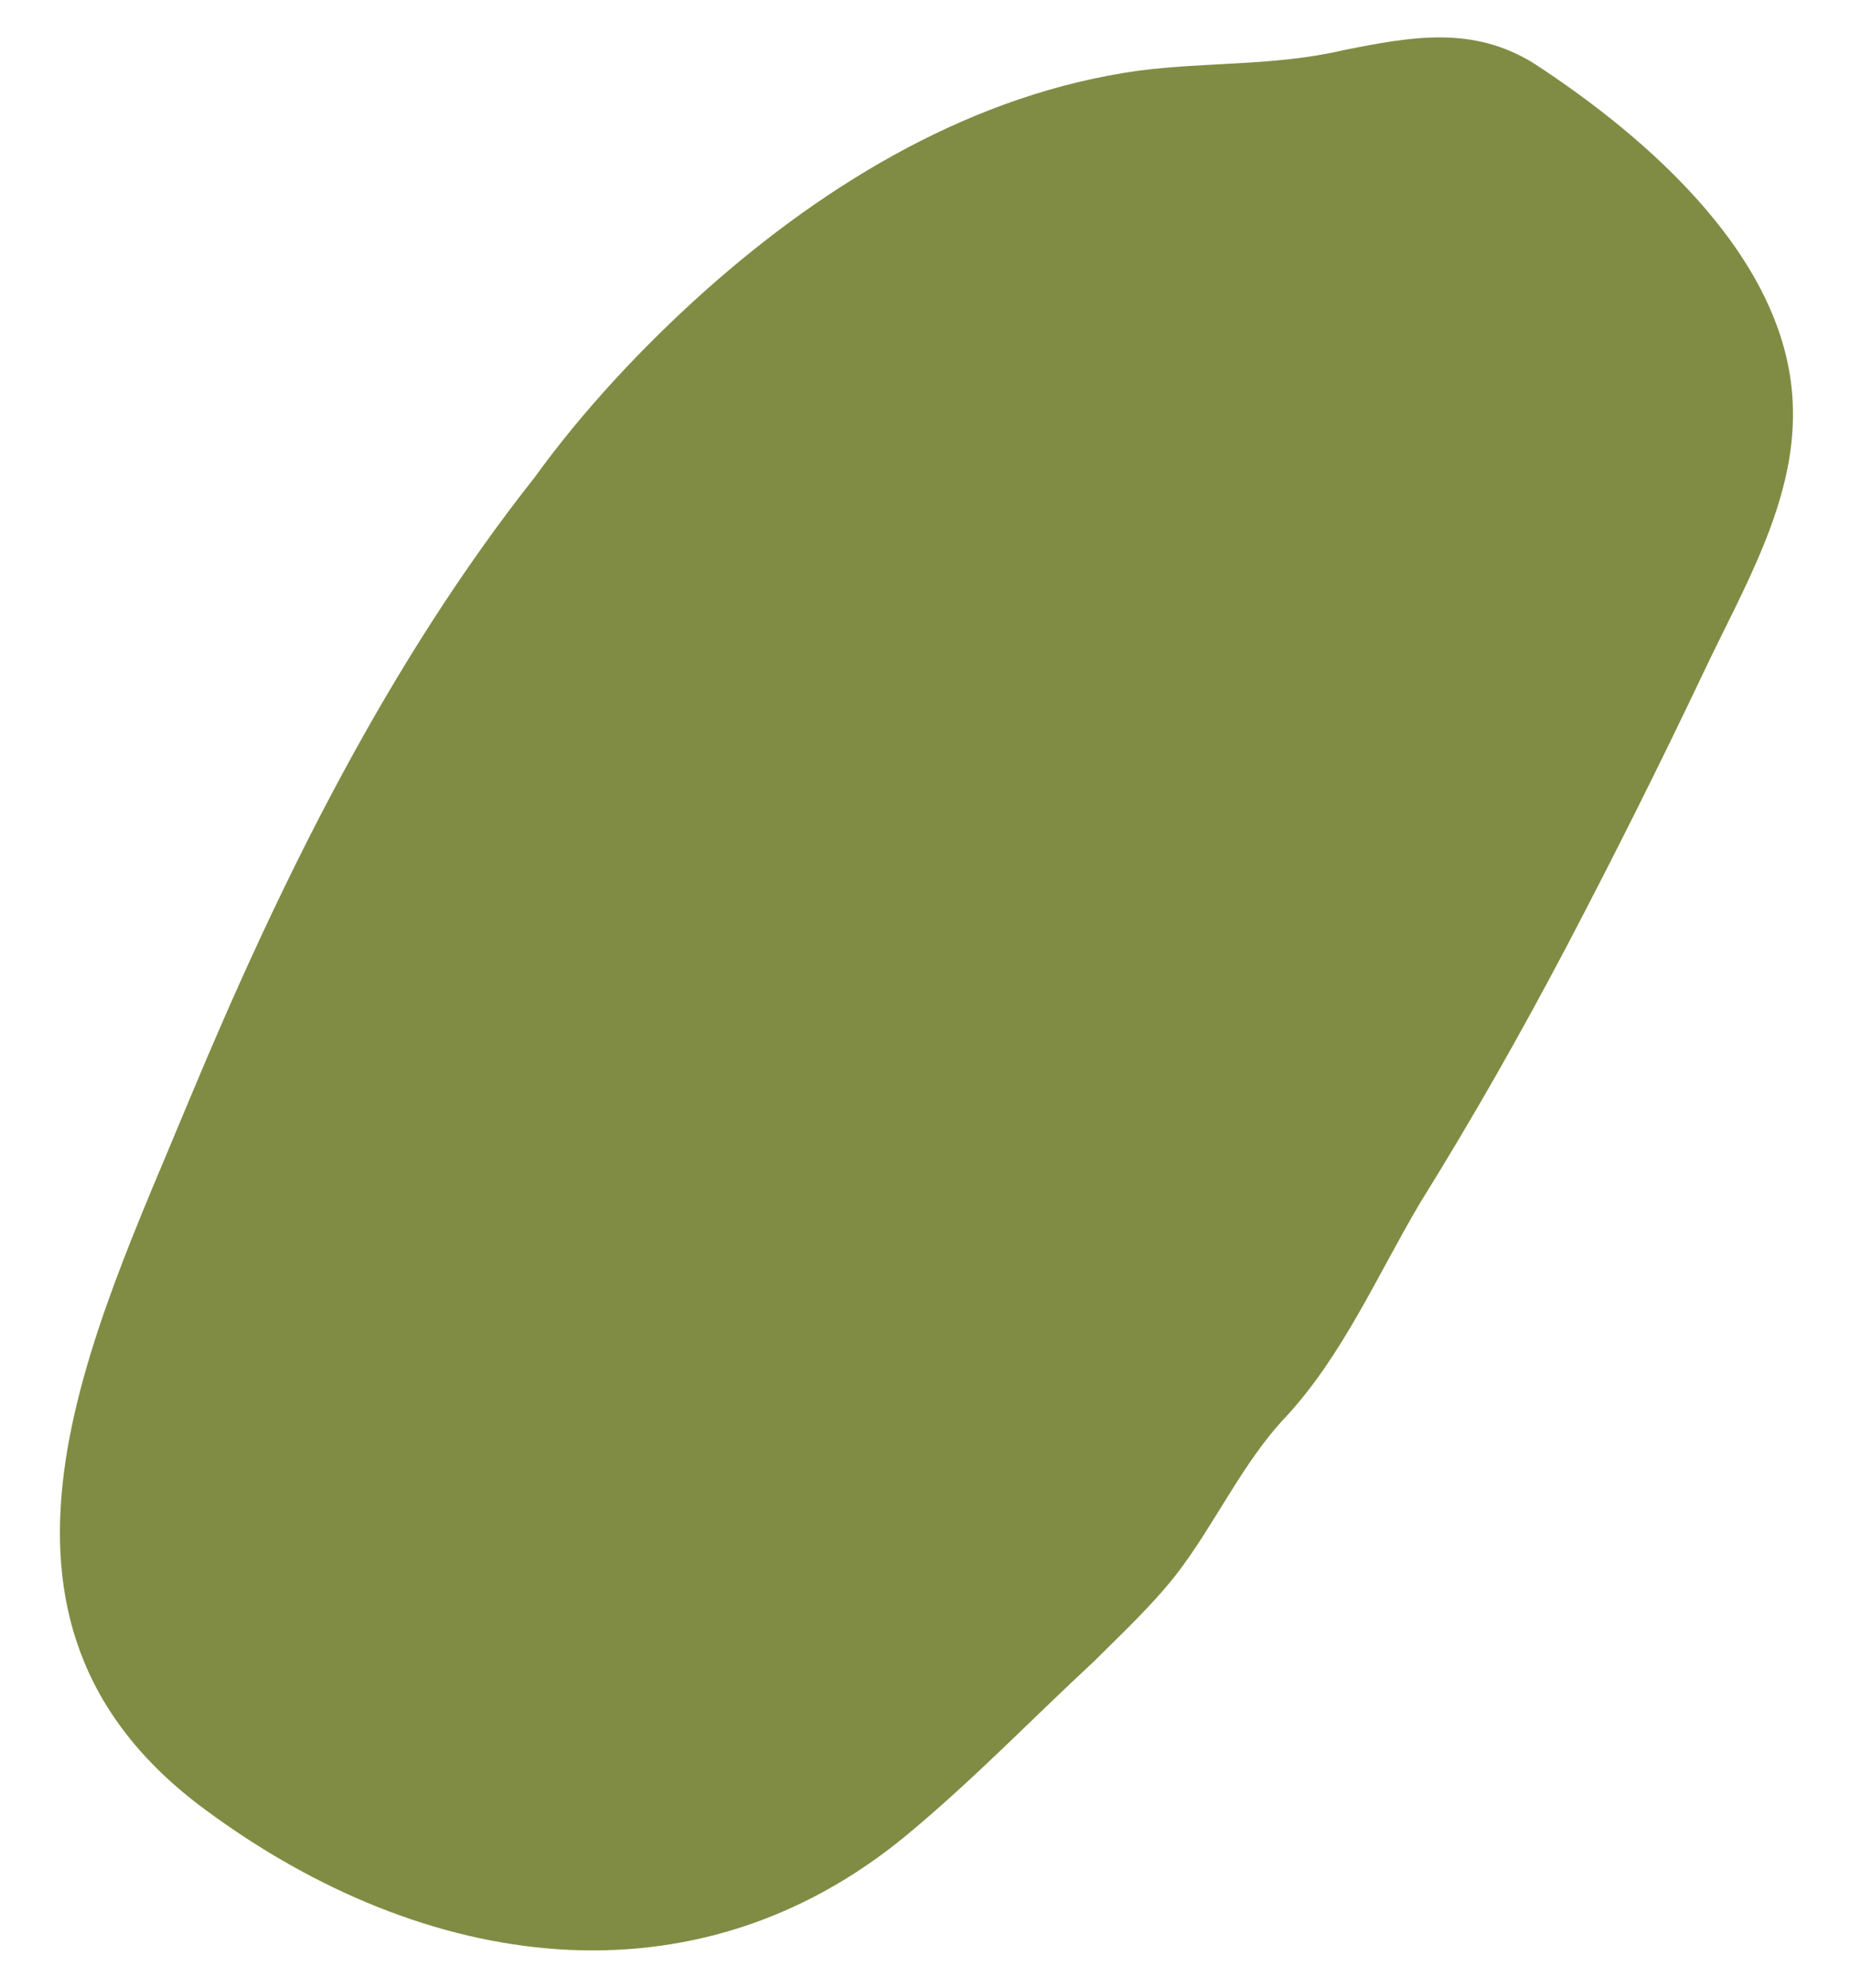
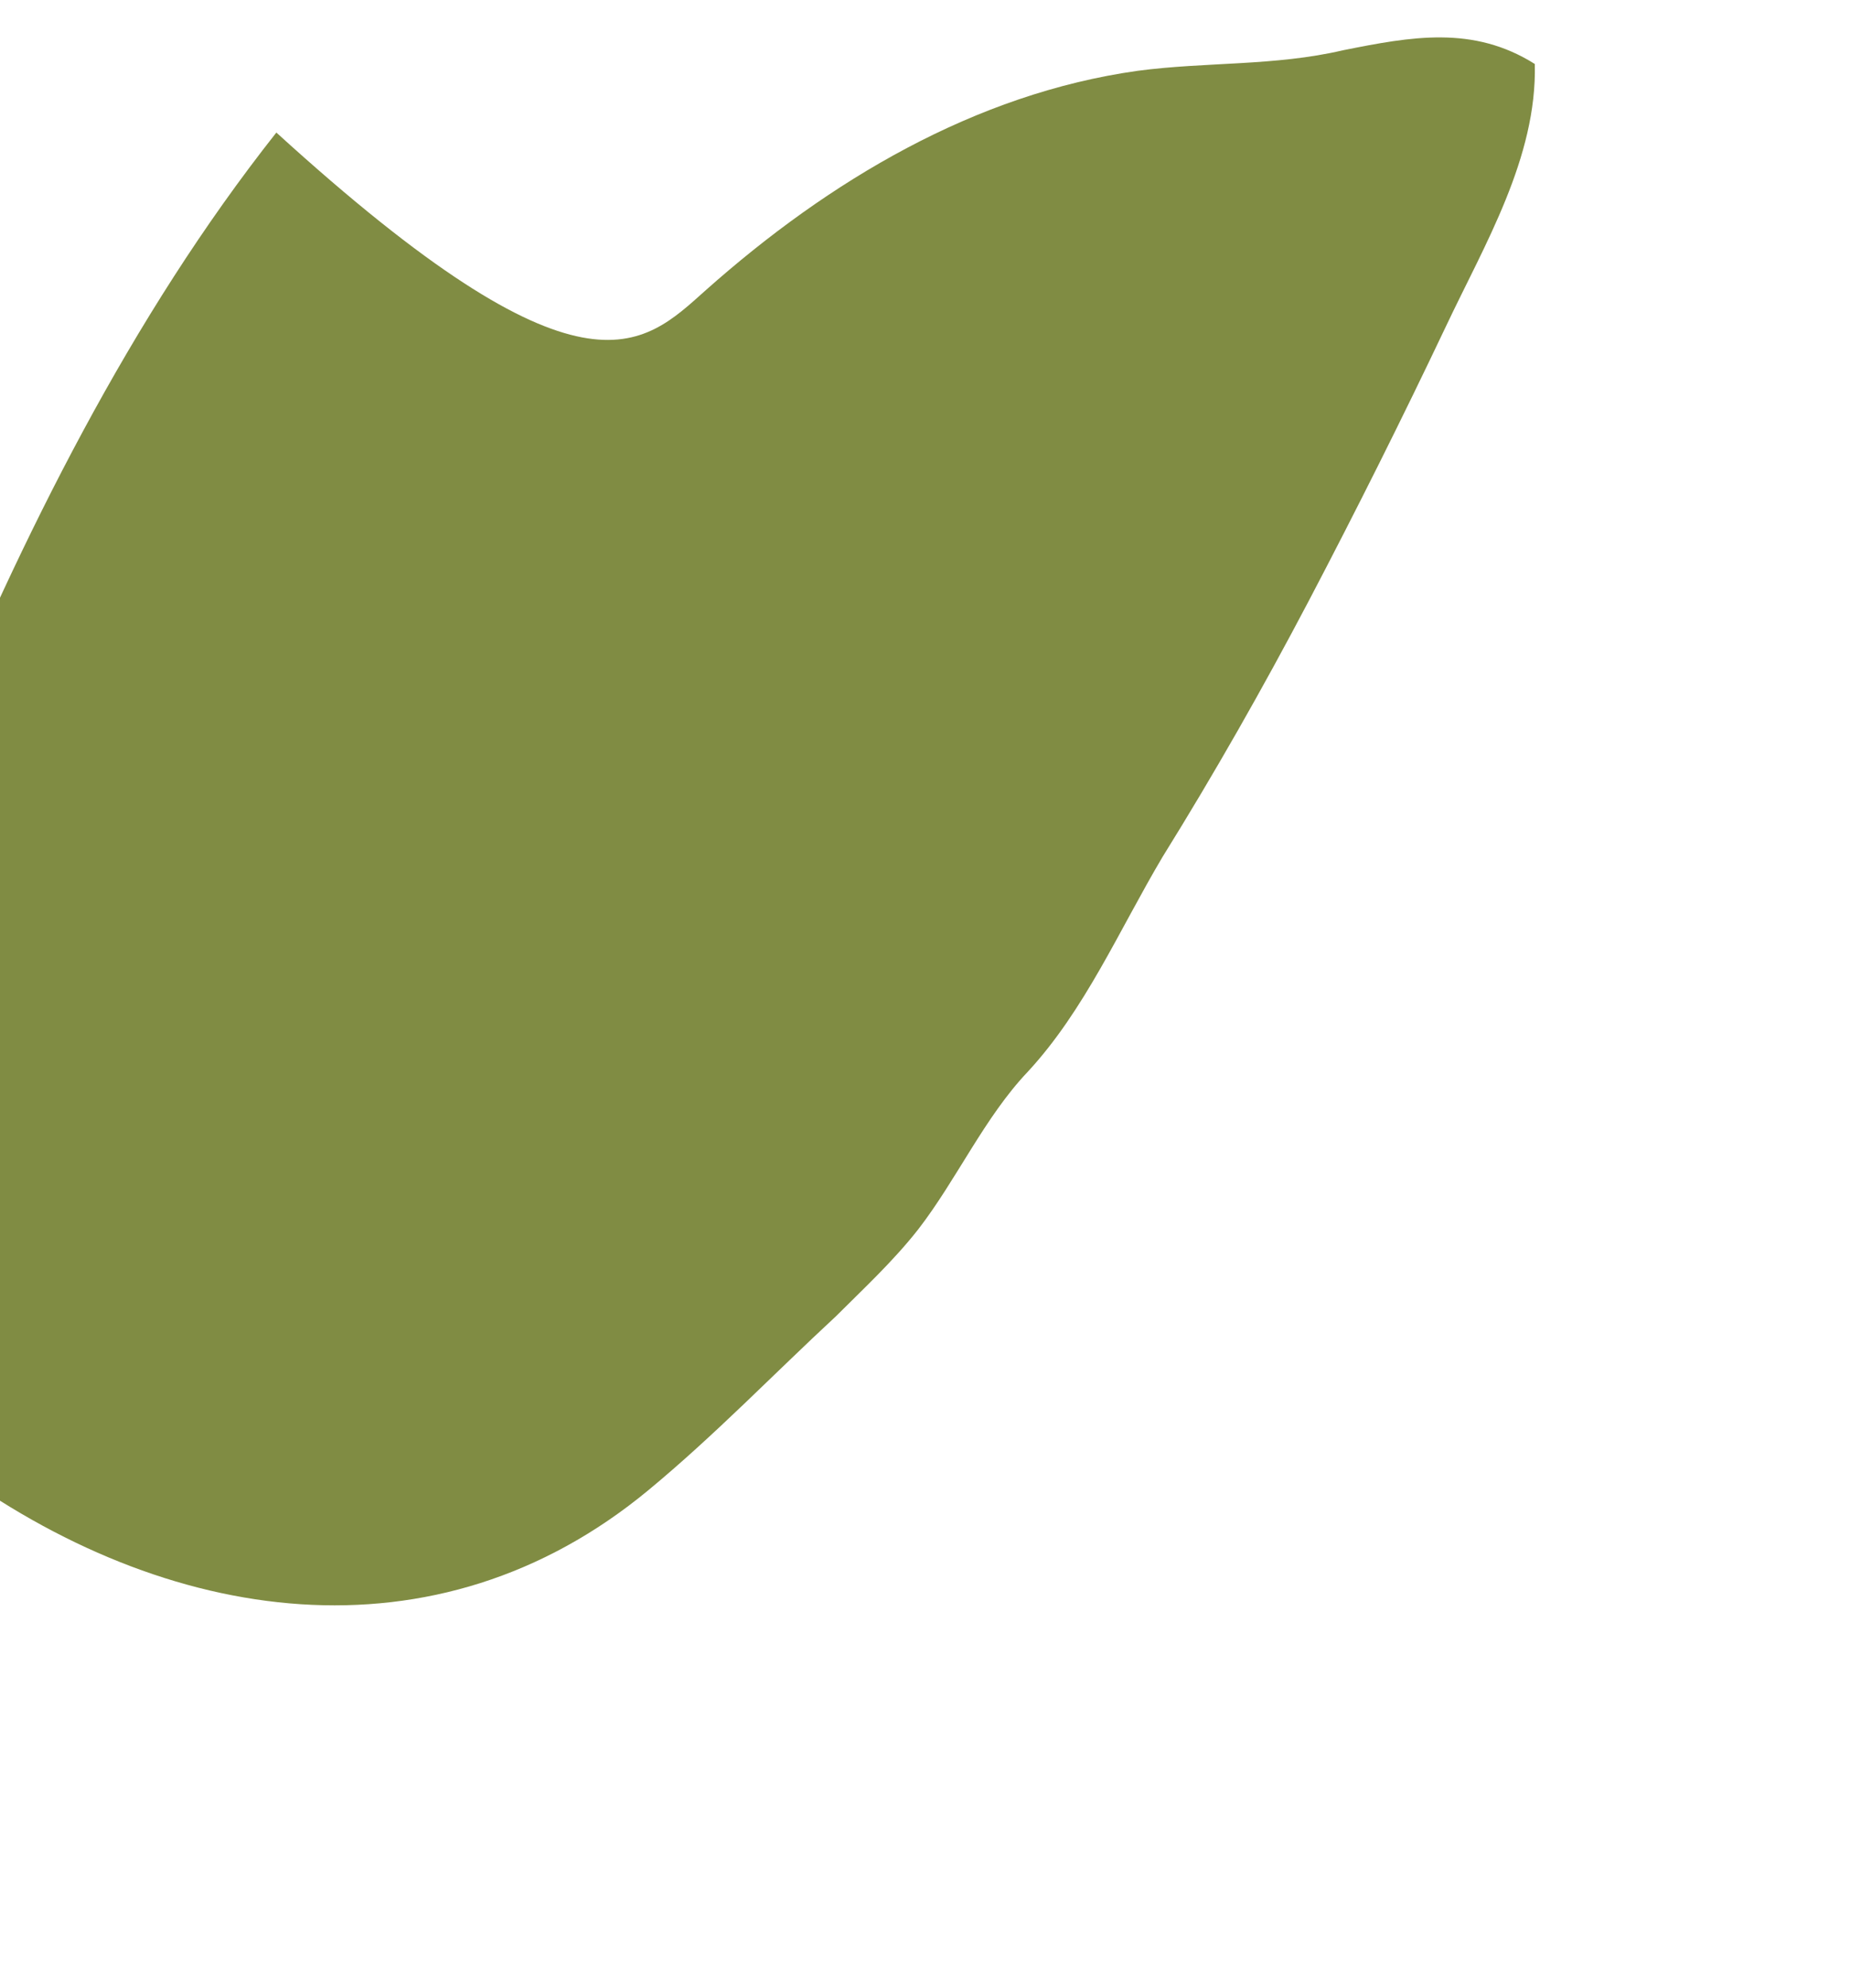
<svg xmlns="http://www.w3.org/2000/svg" version="1.1" id="Layer_1" x="0px" y="0px" viewBox="0 0 81 87" style="enable-background:new 0 0 81 87;" xml:space="preserve">
  <style type="text/css">
	.st0{fill:#808C43;}
</style>
  <g>
-     <path class="st0" d="M30.9,12.7c5.4-4.8,11.8-8.6,18.9-9.6c3-0.4,6-0.2,9-0.9c3-0.6,5.7-1.1,8.4,0.6c4.9,3.2,11.2,8.6,11.3,15.1   c0.1,4.1-2.2,7.9-3.9,11.5c-1.9,4-3.9,8-6,12c-2,3.8-4.1,7.5-6.4,11.2c-1.9,3.2-3.4,6.7-5.9,9.4c-1.9,2-3.1,4.7-4.8,6.9   c-1.1,1.4-2.4,2.6-3.6,3.8c-2.7,2.5-5.3,5.2-8.2,7.6c-9.3,7.7-21.1,6-30.7-1.1c-11.3-8.3-5-20.7-0.7-31.1c4-9.6,8.7-19.1,15.1-27.2   C25.5,18,28.1,15.2,30.9,12.7z" />
+     <path class="st0" d="M30.9,12.7c5.4-4.8,11.8-8.6,18.9-9.6c3-0.4,6-0.2,9-0.9c3-0.6,5.7-1.1,8.4,0.6c0.1,4.1-2.2,7.9-3.9,11.5c-1.9,4-3.9,8-6,12c-2,3.8-4.1,7.5-6.4,11.2c-1.9,3.2-3.4,6.7-5.9,9.4c-1.9,2-3.1,4.7-4.8,6.9   c-1.1,1.4-2.4,2.6-3.6,3.8c-2.7,2.5-5.3,5.2-8.2,7.6c-9.3,7.7-21.1,6-30.7-1.1c-11.3-8.3-5-20.7-0.7-31.1c4-9.6,8.7-19.1,15.1-27.2   C25.5,18,28.1,15.2,30.9,12.7z" />
  </g>
</svg>